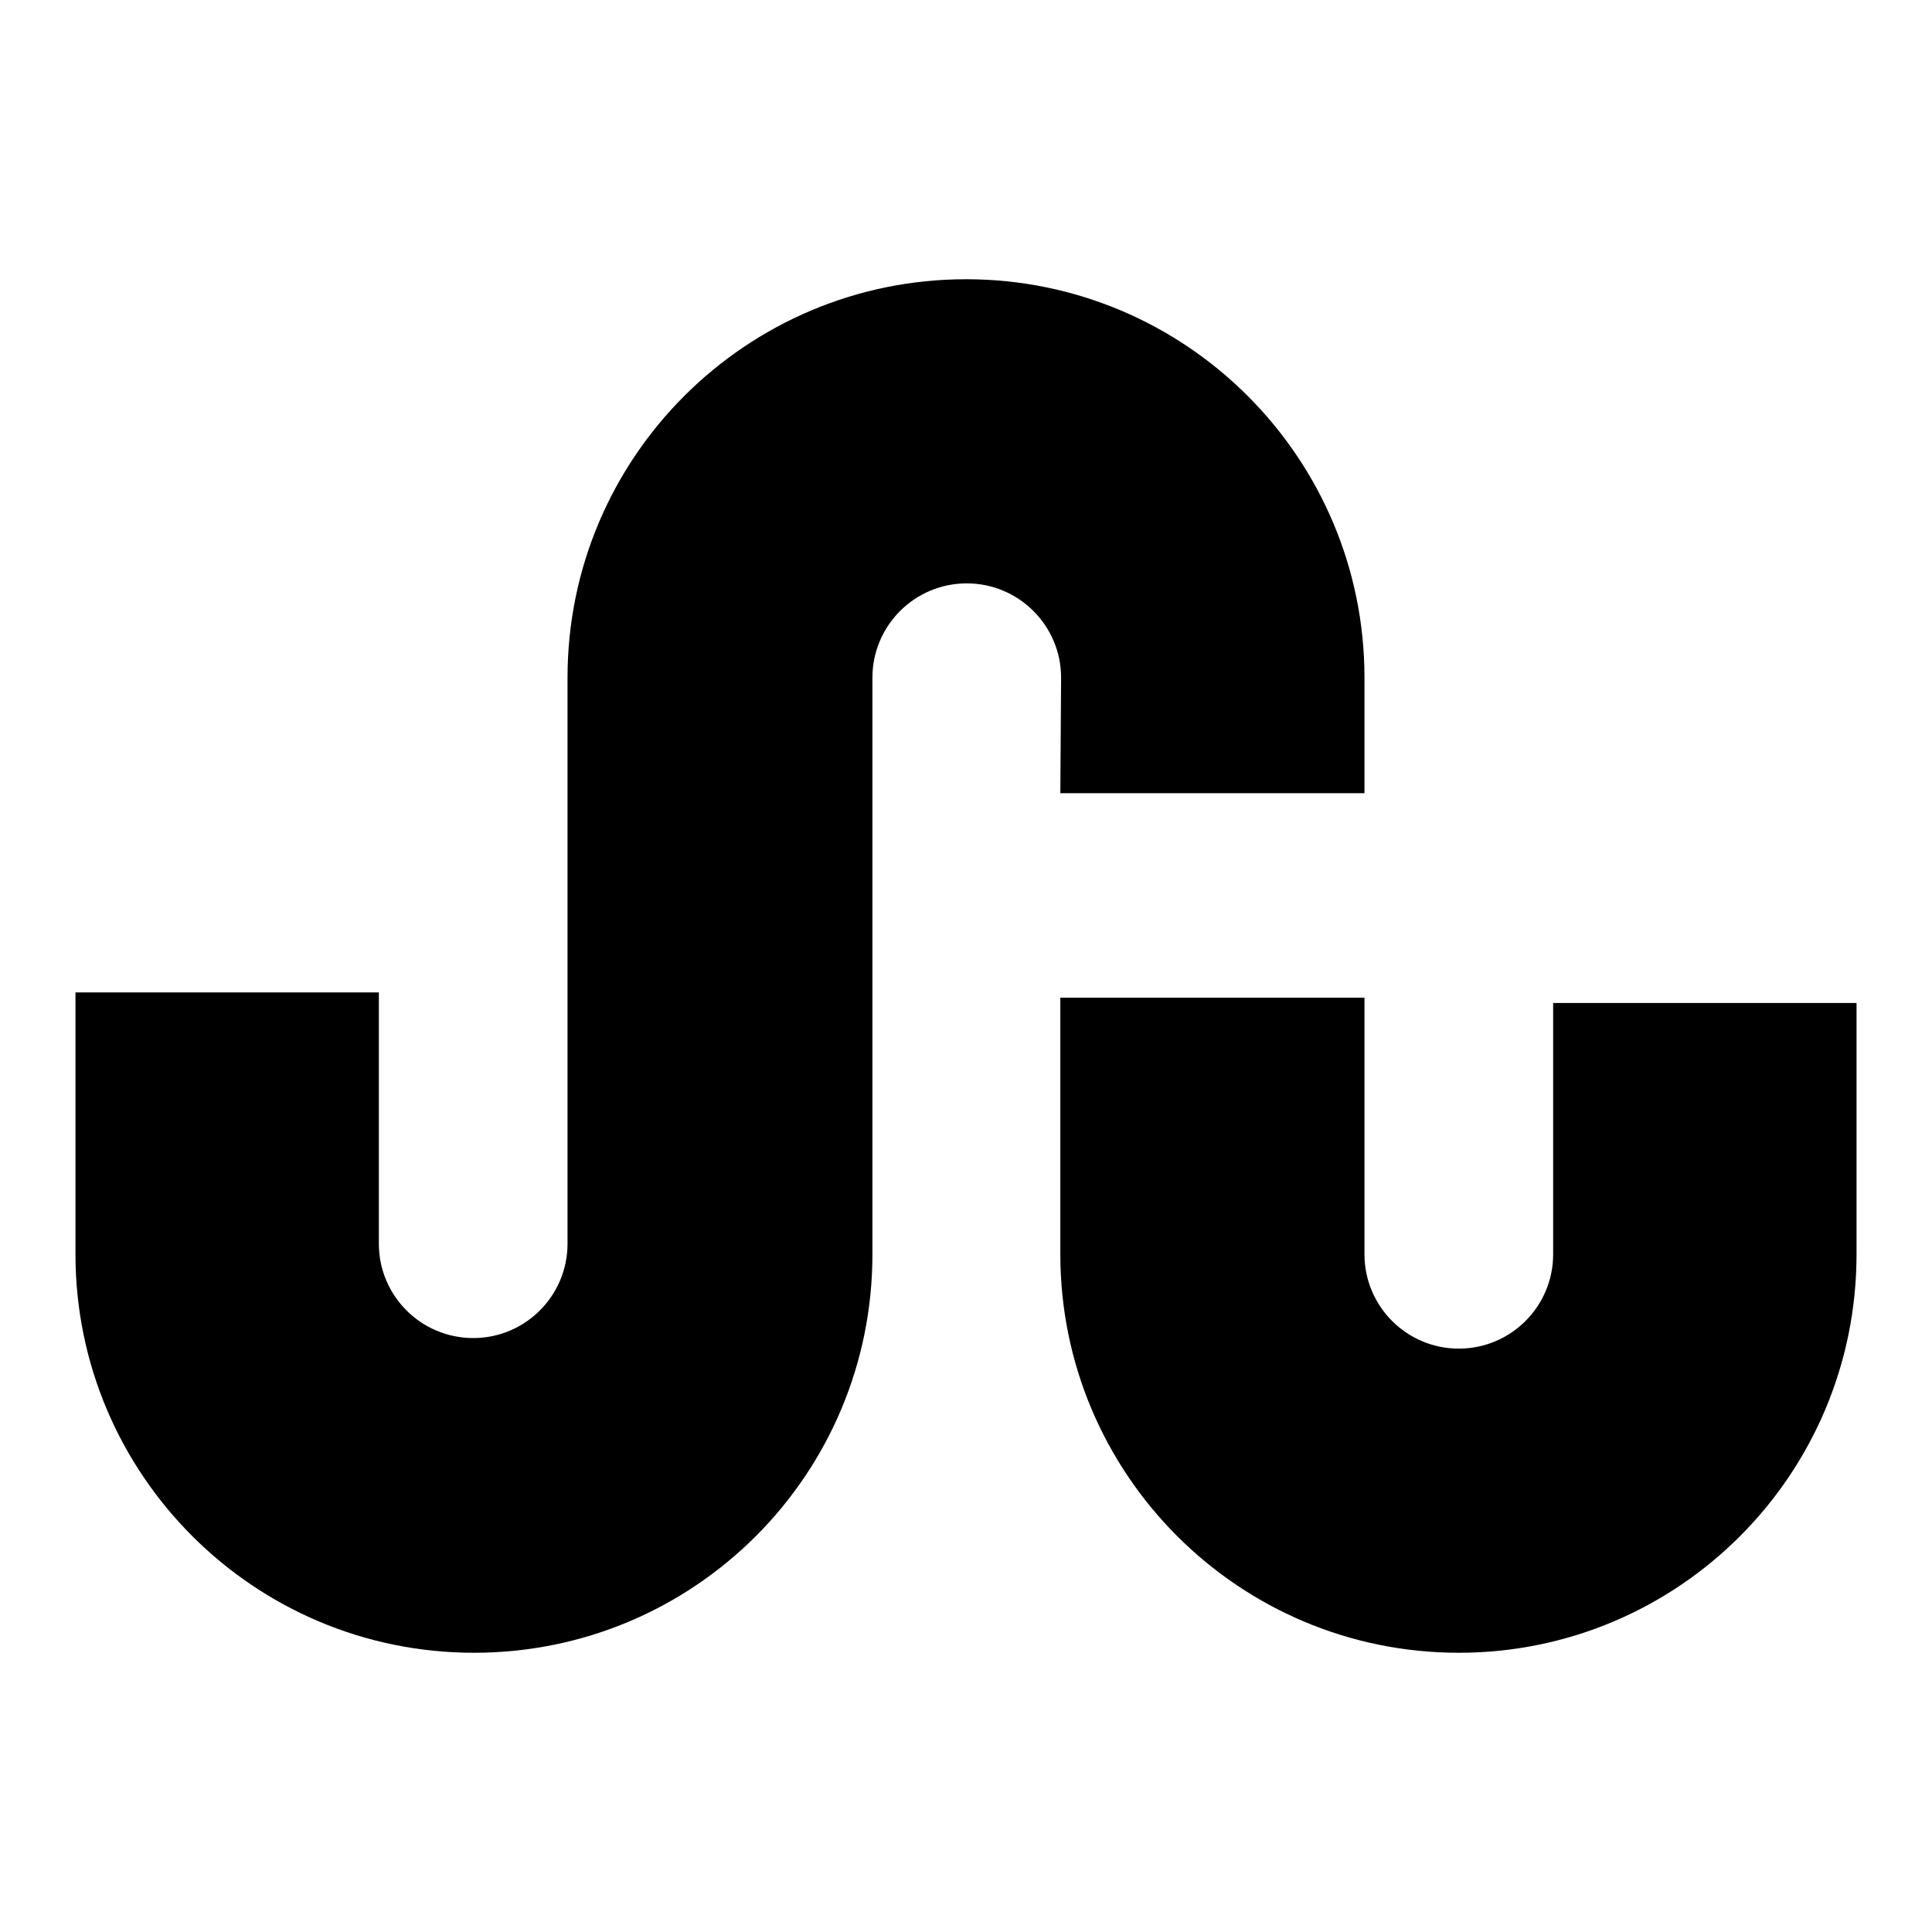
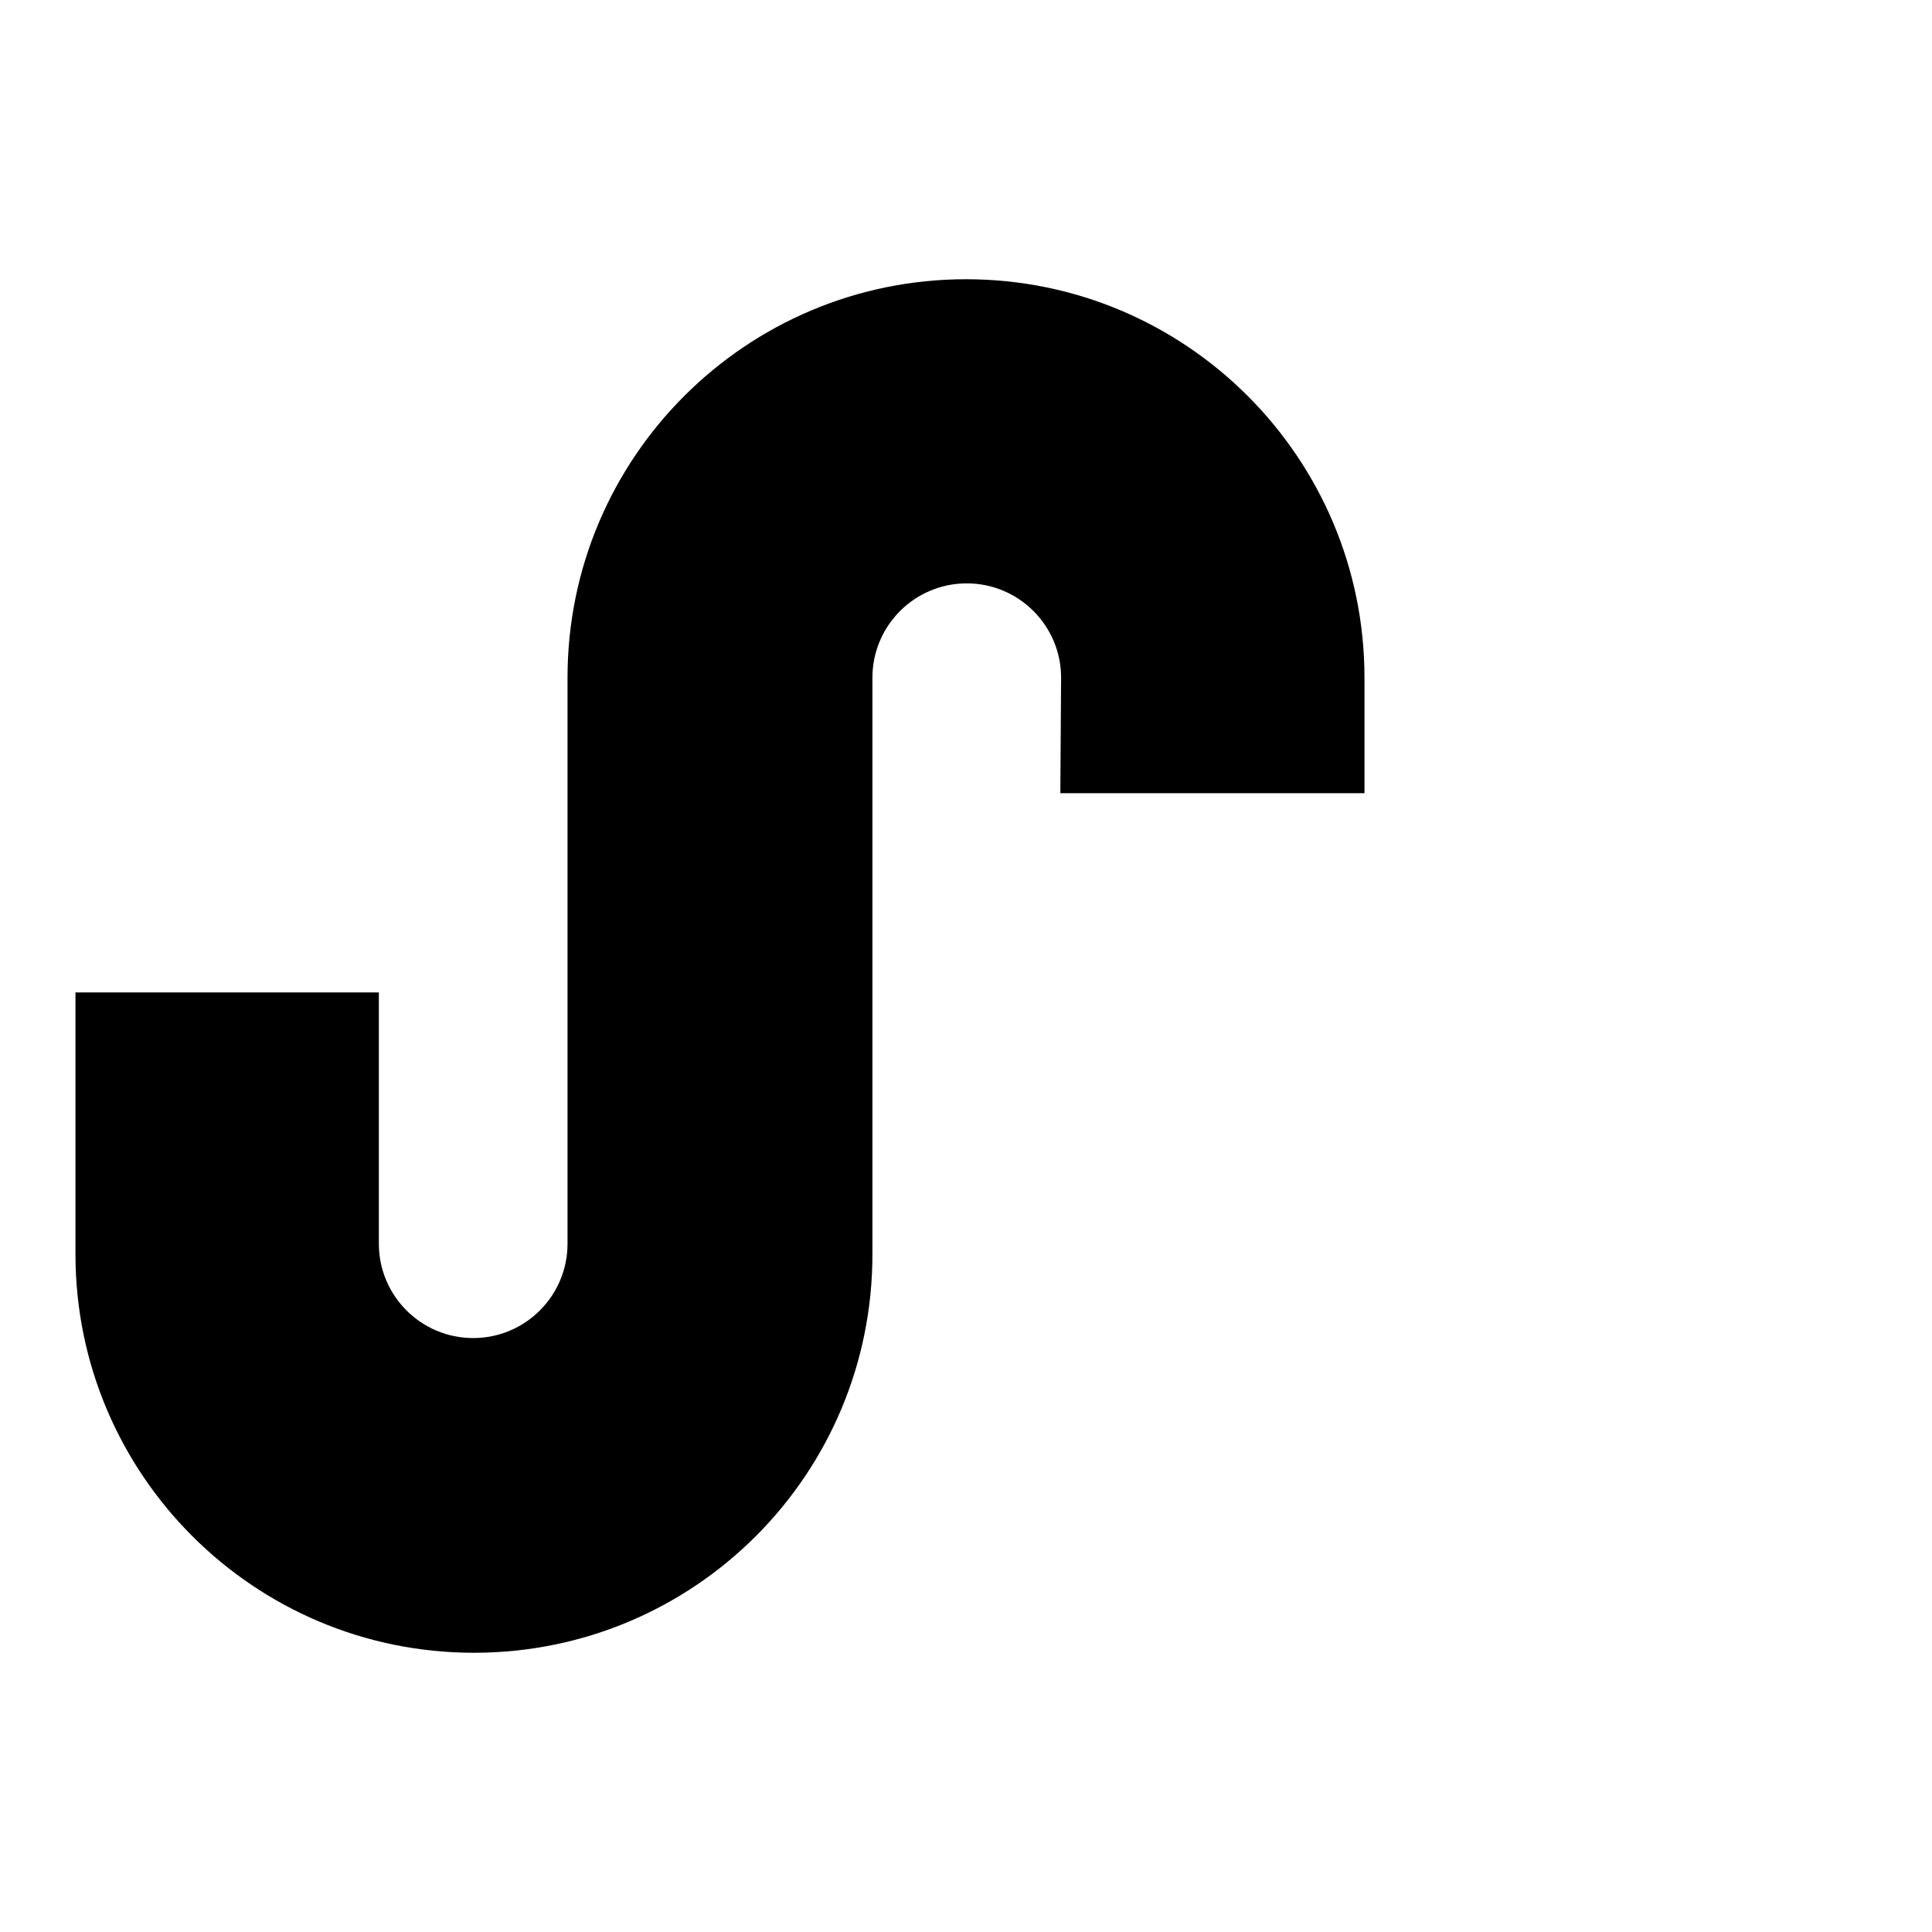
<svg xmlns="http://www.w3.org/2000/svg" version="1.1" x="0px" y="0px" viewBox="0 0 256 256" enable-background="new 0 0 256 256" xml:space="preserve">
  <g>
    <g>
      <g>
        <g>
          <path fill="#000000" d="M140.5,105.1h40.3V89.8c0-29.1-23.6-52.8-52.8-52.8c-29.1,0-52.8,23.6-52.8,52.8v75c0,6.9-5.6,12.5-12.5,12.5s-12.5-5.6-12.5-12.5v-33.3H10v34.7c0,29.1,23.6,52.8,52.8,52.8s52.8-23.6,52.8-52.8V89.8c0-6.9,5.6-12.5,12.5-12.5c6.9,0,12.5,5.6,12.5,12.5L140.5,105.1L140.5,105.1z" />
-           <path fill="#000000" d="M205.8,132.9v33.3c0,6.9-5.6,12.5-12.5,12.5c-6.9,0-12.5-5.6-12.5-12.5v-34h-40.3v34c0,29.1,23.6,52.8,52.8,52.8c29.1,0,52.7-23.6,52.7-52.8v-33.3H205.8z" />
        </g>
      </g>
      <g />
      <g />
      <g />
      <g />
      <g />
      <g />
      <g />
      <g />
      <g />
      <g />
      <g />
      <g />
      <g />
      <g />
      <g />
    </g>
  </g>
</svg>